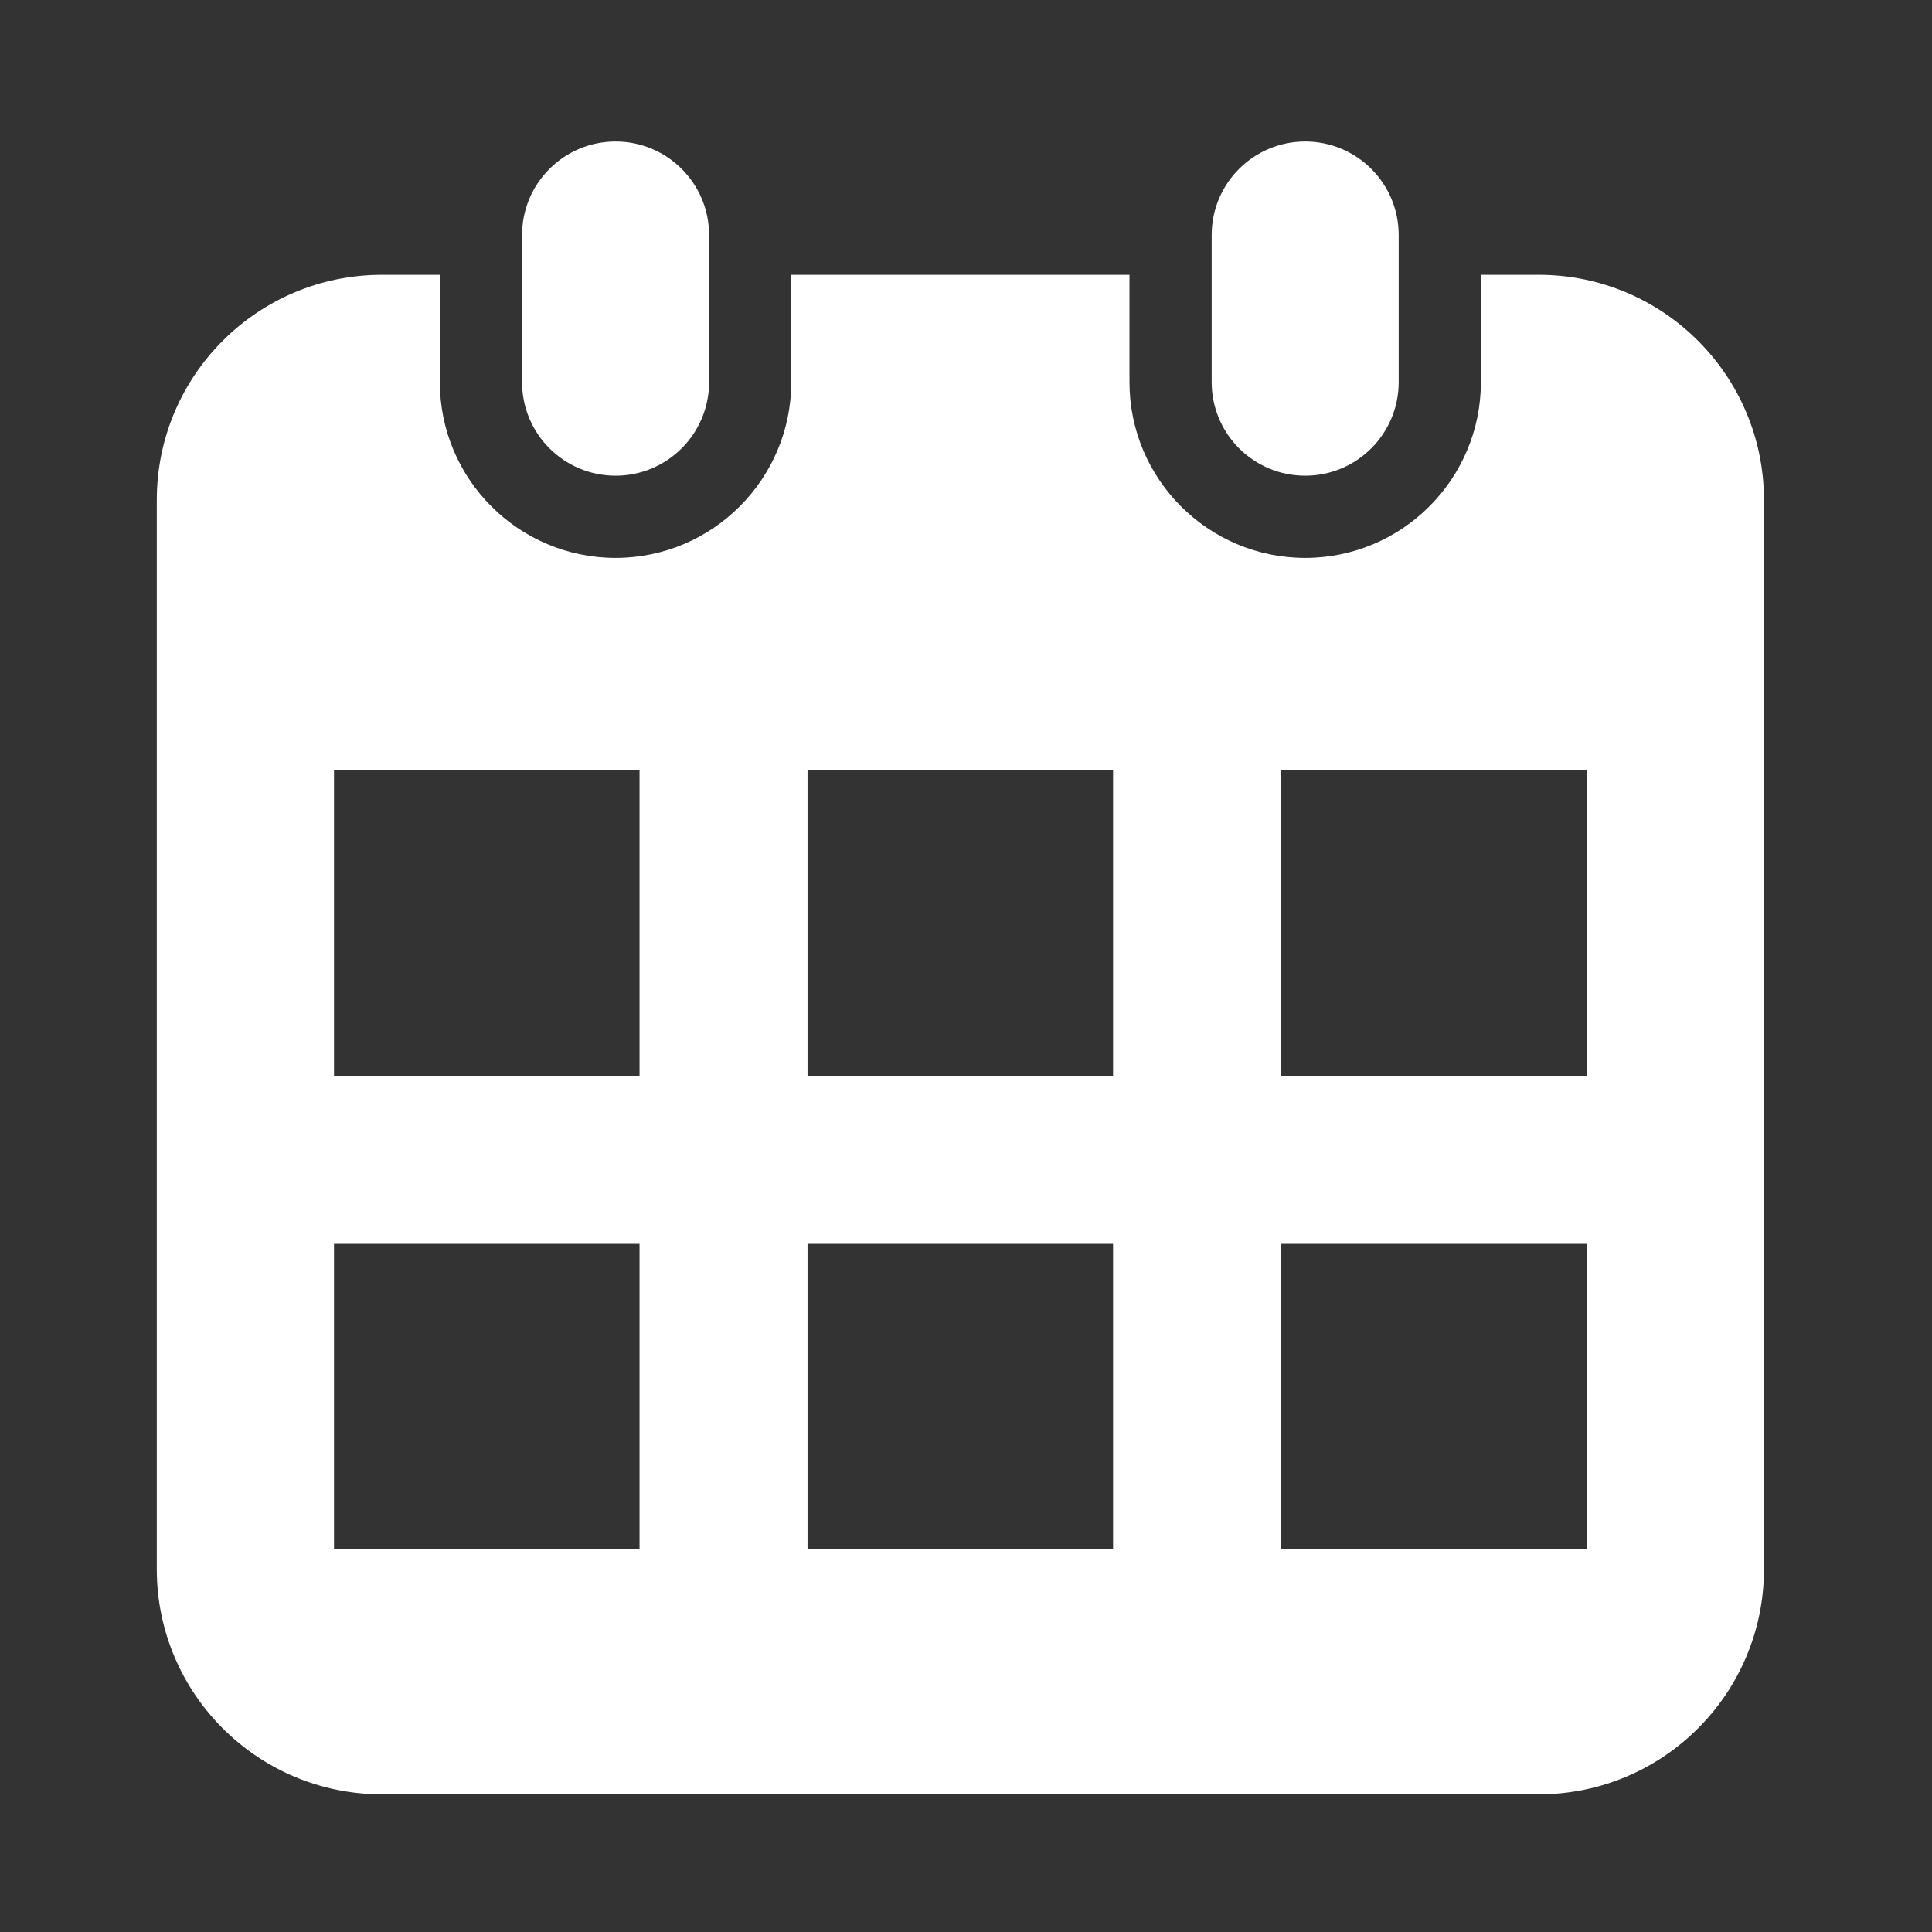
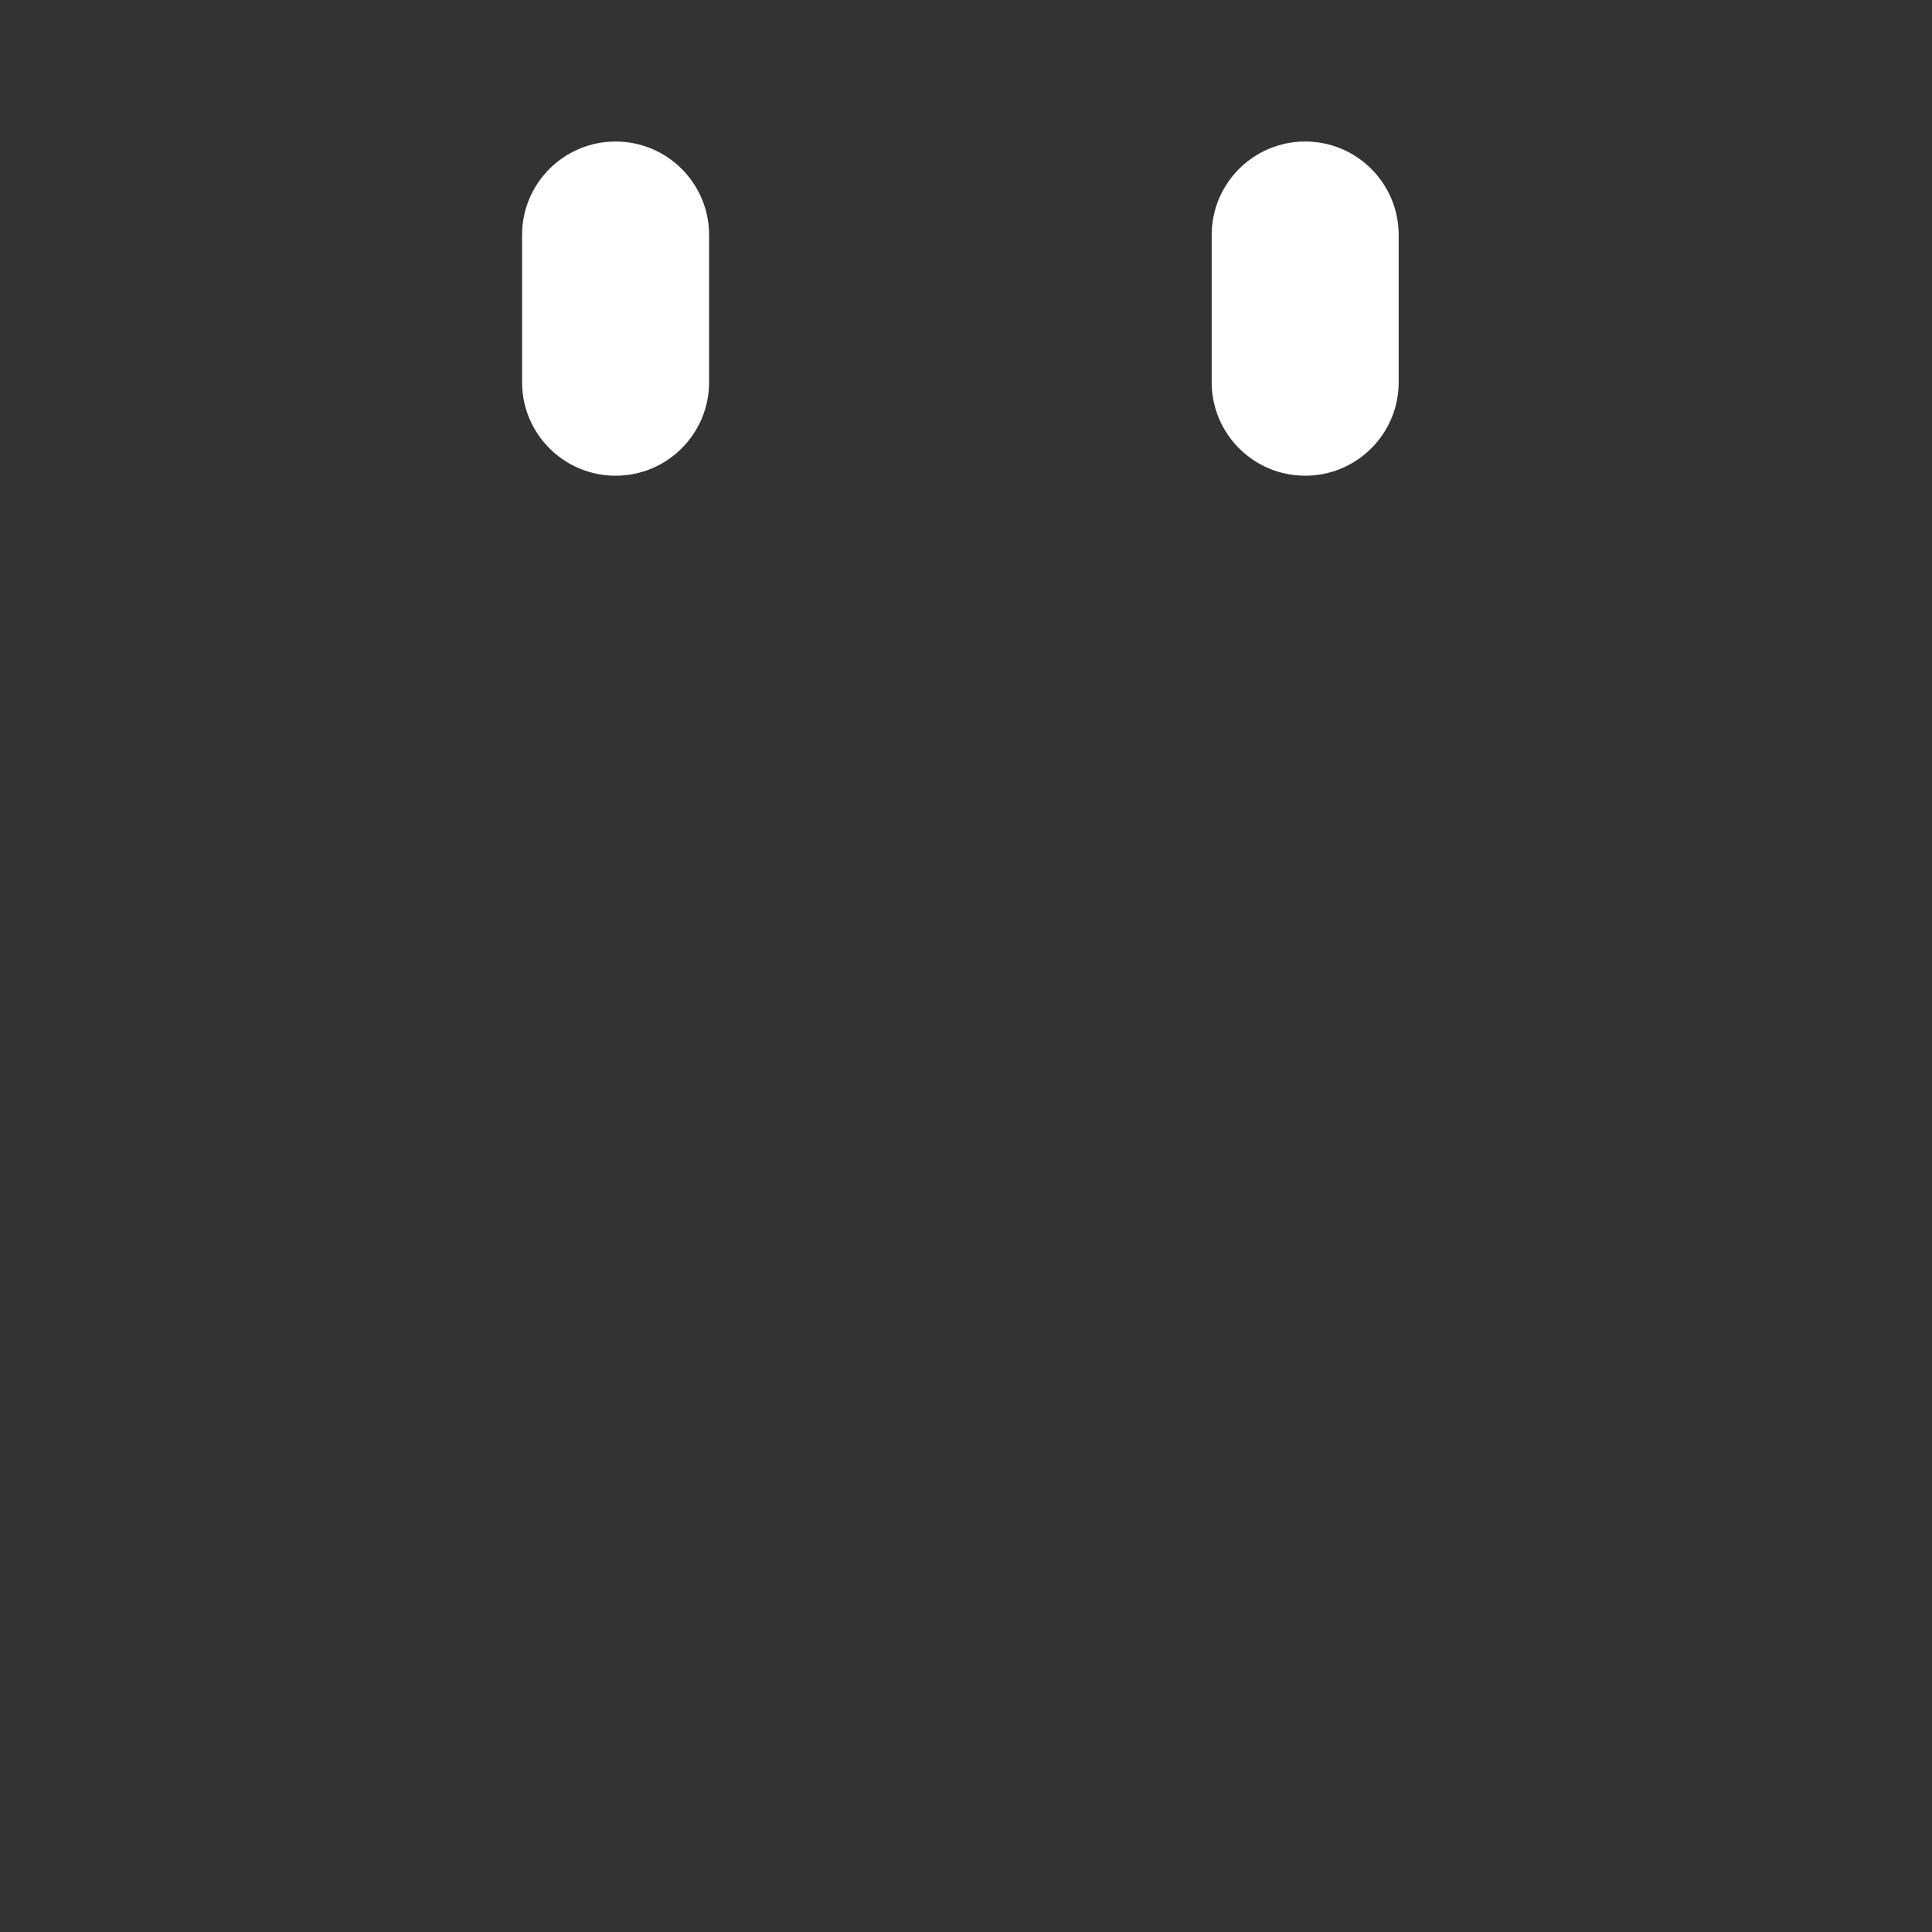
<svg xmlns="http://www.w3.org/2000/svg" version="1.1" id="_x32_" x="0px" y="0px" width="511.98px" height="512.012px" viewBox="0 0 511.98 512.012" enable-background="new 0 0 511.98 512.012" xml:space="preserve">
  <rect x="0" y="0" width="511.98" height="512.012" fill="#333333" stroke="none" />
  <g>
    <path fill="#FFFFFF" d="M163.131,126.063c13.684,0,24.777-11.096,24.777-24.785v-39c0-13.683-11.095-24.778-24.777-24.778   c-13.688,0-24.784,11.095-24.784,24.778v39C138.344,114.968,149.44,126.063,163.131,126.063z" />
    <path fill="#FFFFFF" d="M345.876,126.063c13.688,0,24.777-11.096,24.777-24.785v-39C370.656,48.595,359.56,37.5,345.876,37.5   c-13.688,0-24.781,11.095-24.781,24.778v39C321.093,114.968,332.189,126.063,345.876,126.063z" />
    <g>
-       <path fill="#FFFFFF" d="M407.769,72.821h-15.334v28.457c0,25.679-20.887,46.564-46.561,46.564    c-25.678,0-46.563-20.885-46.563-46.564V72.821h-89.627v28.457c0,25.679-20.887,46.564-46.558,46.564    c-25.678,0-46.564-20.885-46.564-46.564V72.821H101.23c-32.958,0-59.681,26.719-59.681,59.68V415.82    c0,32.962,26.723,59.681,59.681,59.681h306.539c32.961,0,59.682-26.719,59.682-59.681V132.5    C467.449,99.54,440.73,72.821,407.769,72.821z M169.478,410.569H88.51v-80.955h80.968V410.569z M169.478,285.076H88.51v-80.969    h80.968V285.076z M294.961,410.569h-80.964v-80.955h80.964V410.569z M294.961,285.076h-80.964v-80.969h80.964V285.076z     M420.49,410.569h-80.986v-80.955h80.986V410.569z M420.49,285.076h-80.986v-80.969h80.986V285.076z" />
-     </g>
+       </g>
  </g>
</svg>